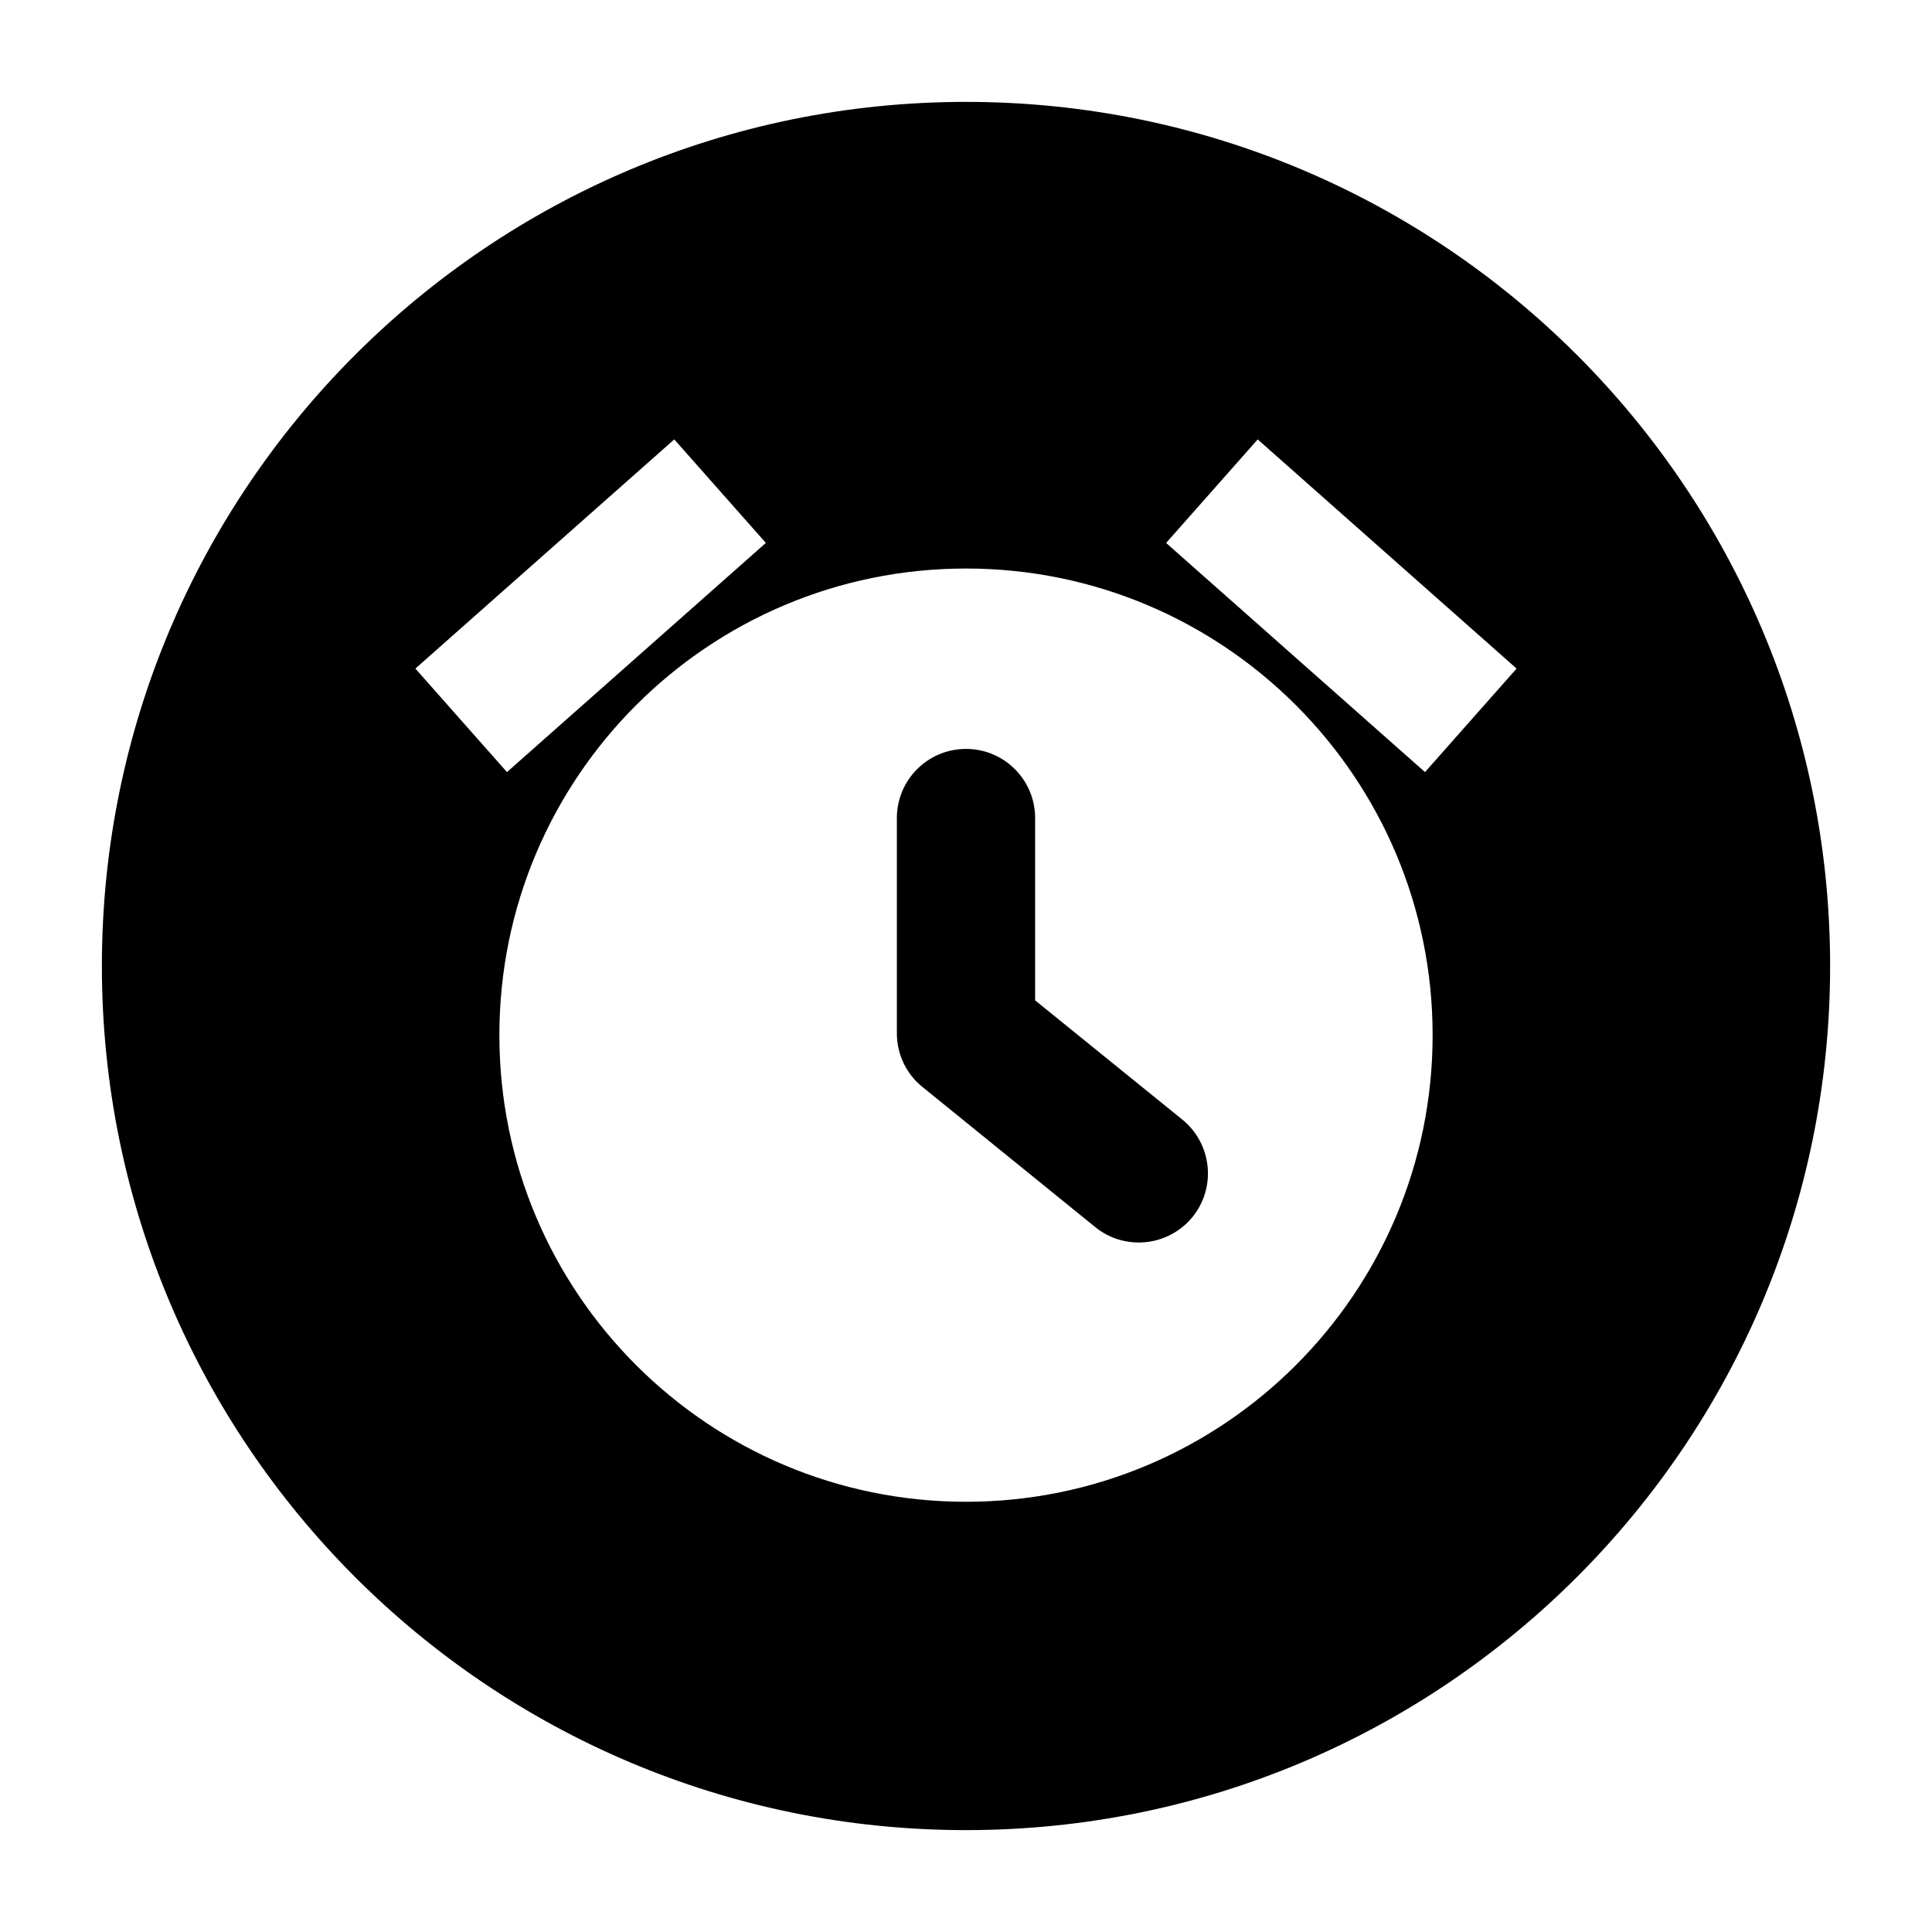
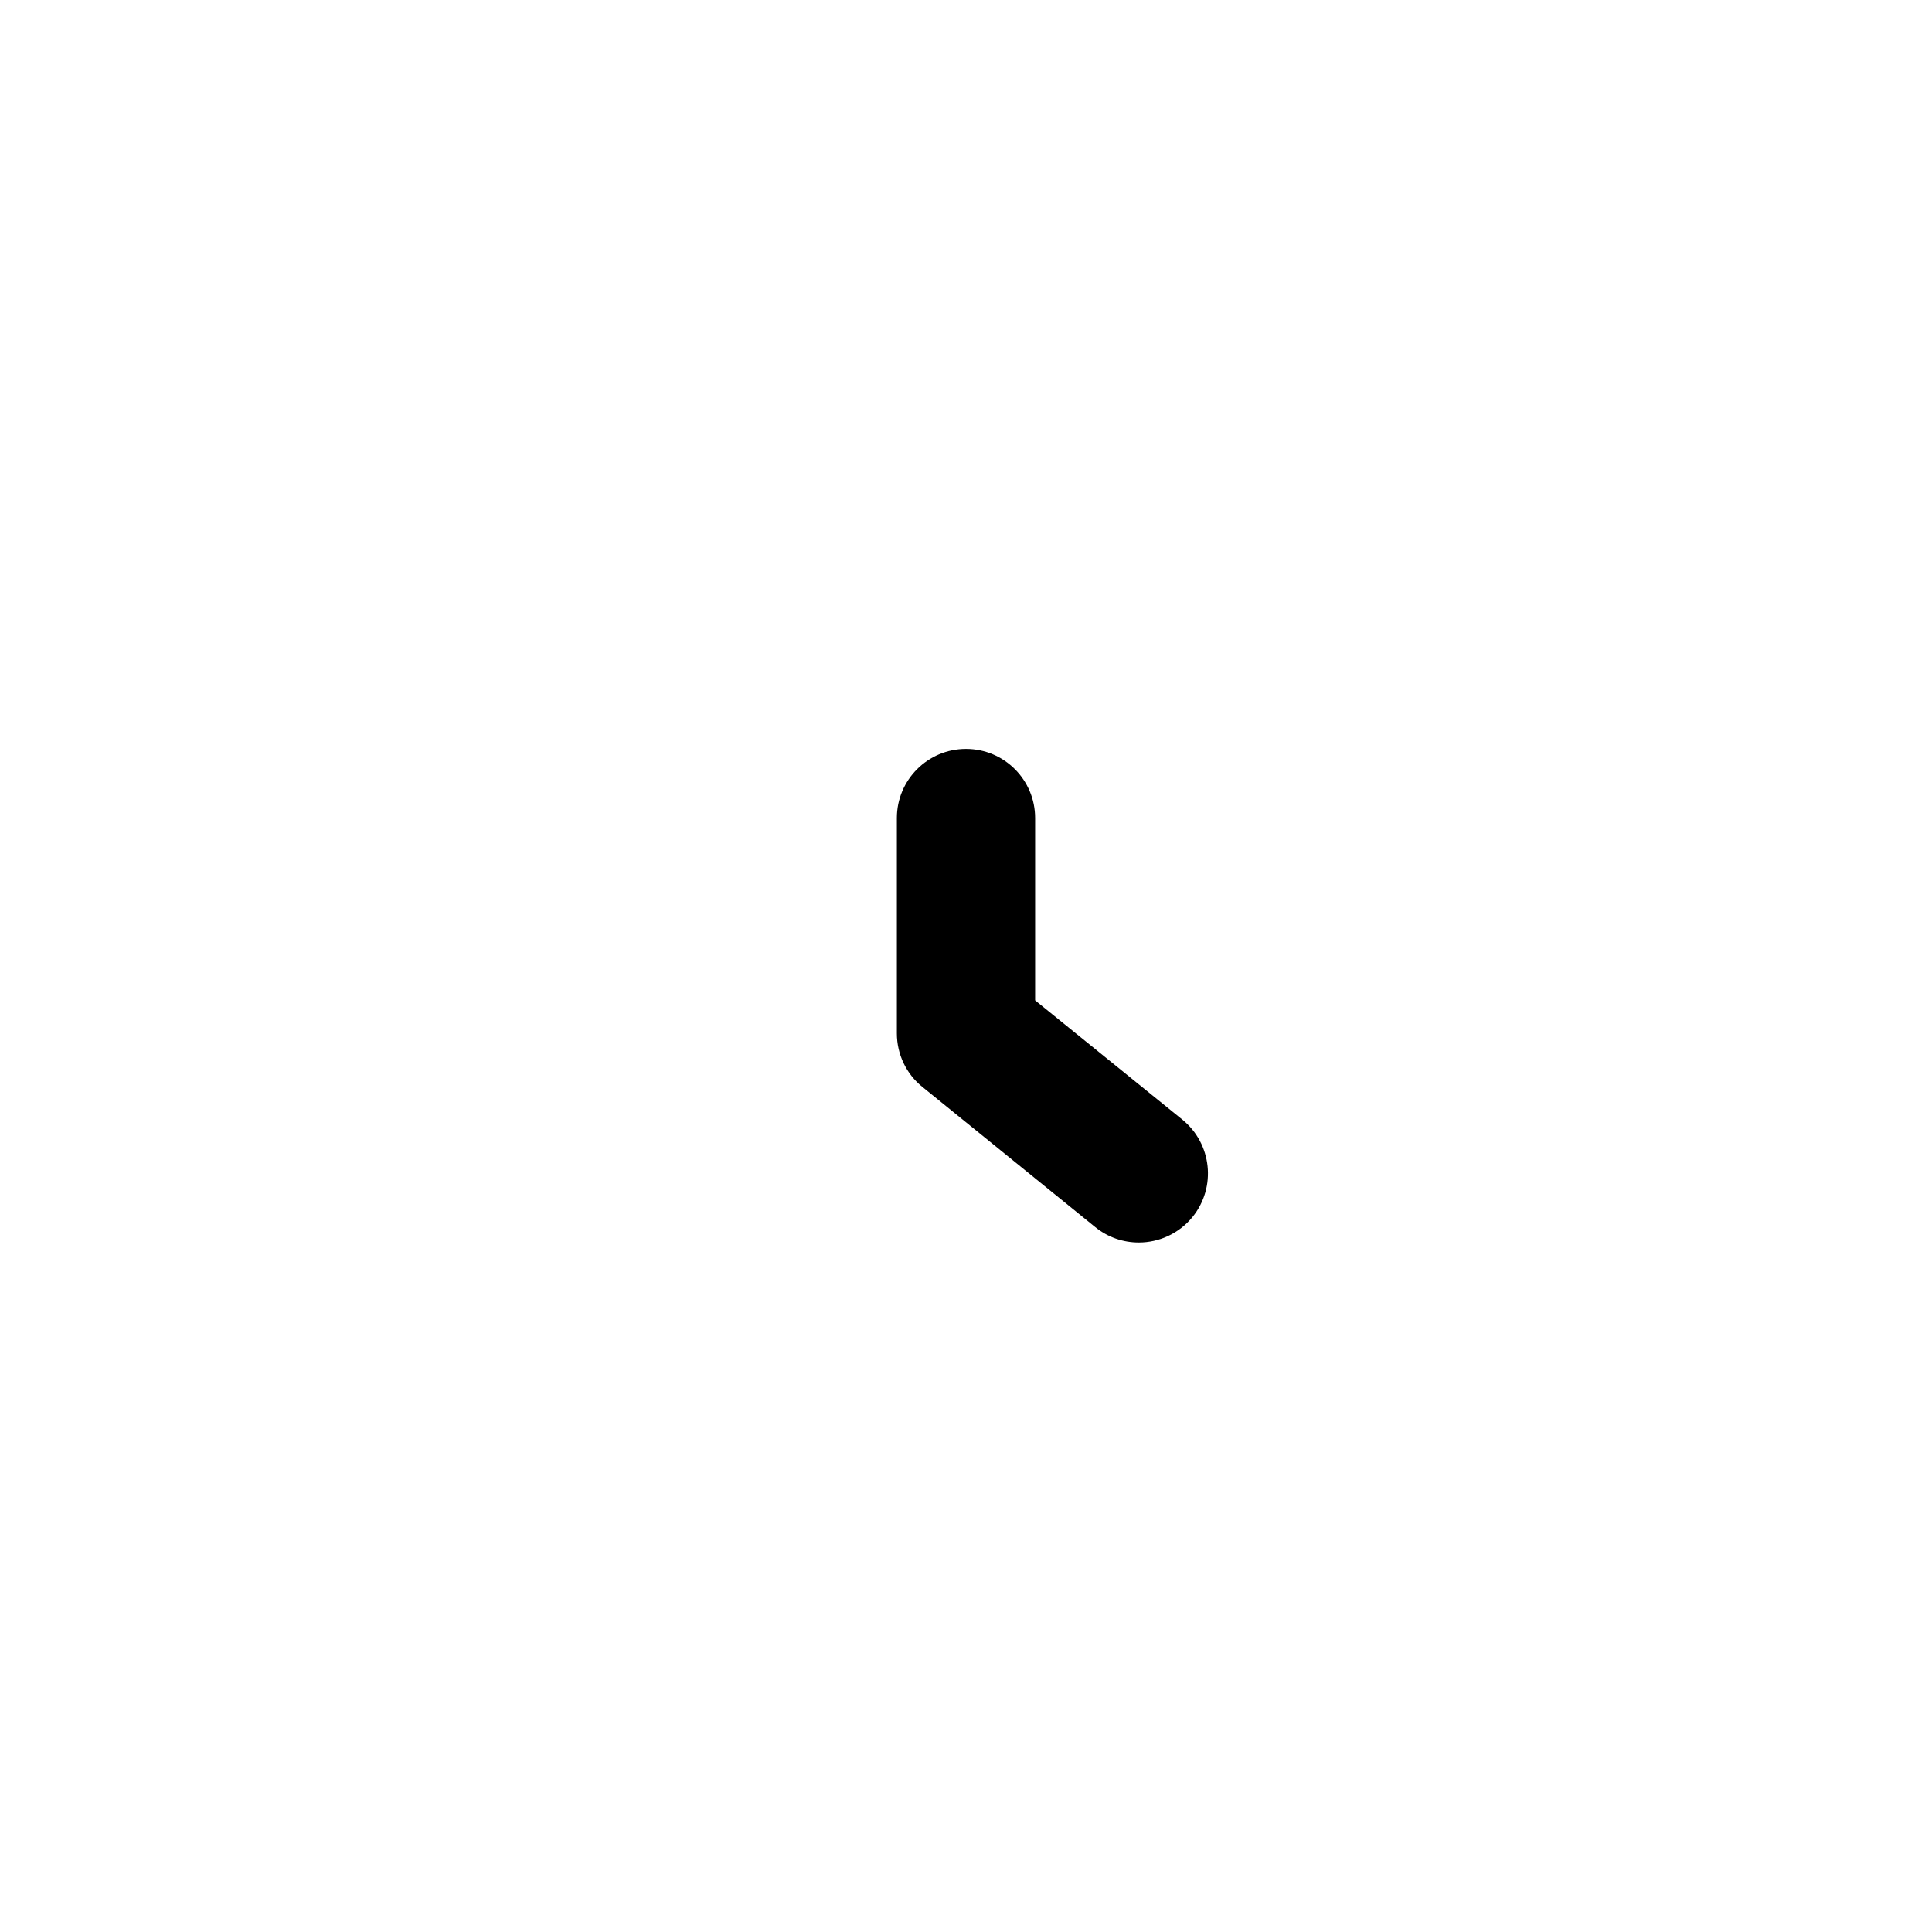
<svg xmlns="http://www.w3.org/2000/svg" fill="#000000" width="800px" height="800px" version="1.1" viewBox="144 144 512 512">
  <g>
-     <path d="m400 171c-126.46 0-229 102.55-229 229s102.55 229 229 229 229-102.55 229-229-102.55-229-229-229zm-77.312 89.445 24.273 27.434-68.609 60.734-24.273-27.434zm77.312 281.54c-68.289 0-123.66-55.375-123.66-123.66 0-68.289 55.375-123.66 123.66-123.66s123.66 55.375 123.66 123.66c-0.004 68.293-55.375 123.66-123.66 123.66zm121.64-193.37-68.609-60.73 24.273-27.434 68.609 60.73z" />
    <path d="m457.34 440.71-39.02-31.602v-48.32c0-10.121-8.199-18.32-18.32-18.32s-18.32 8.199-18.32 18.32v57.066c0 5.492 2.473 10.762 6.777 14.199l45.801 37.145c3.391 2.75 7.465 4.078 11.543 4.078 5.312 0 10.625-2.336 14.242-6.777 6.367-7.879 5.129-19.422-2.703-25.789z" />
  </g>
</svg>